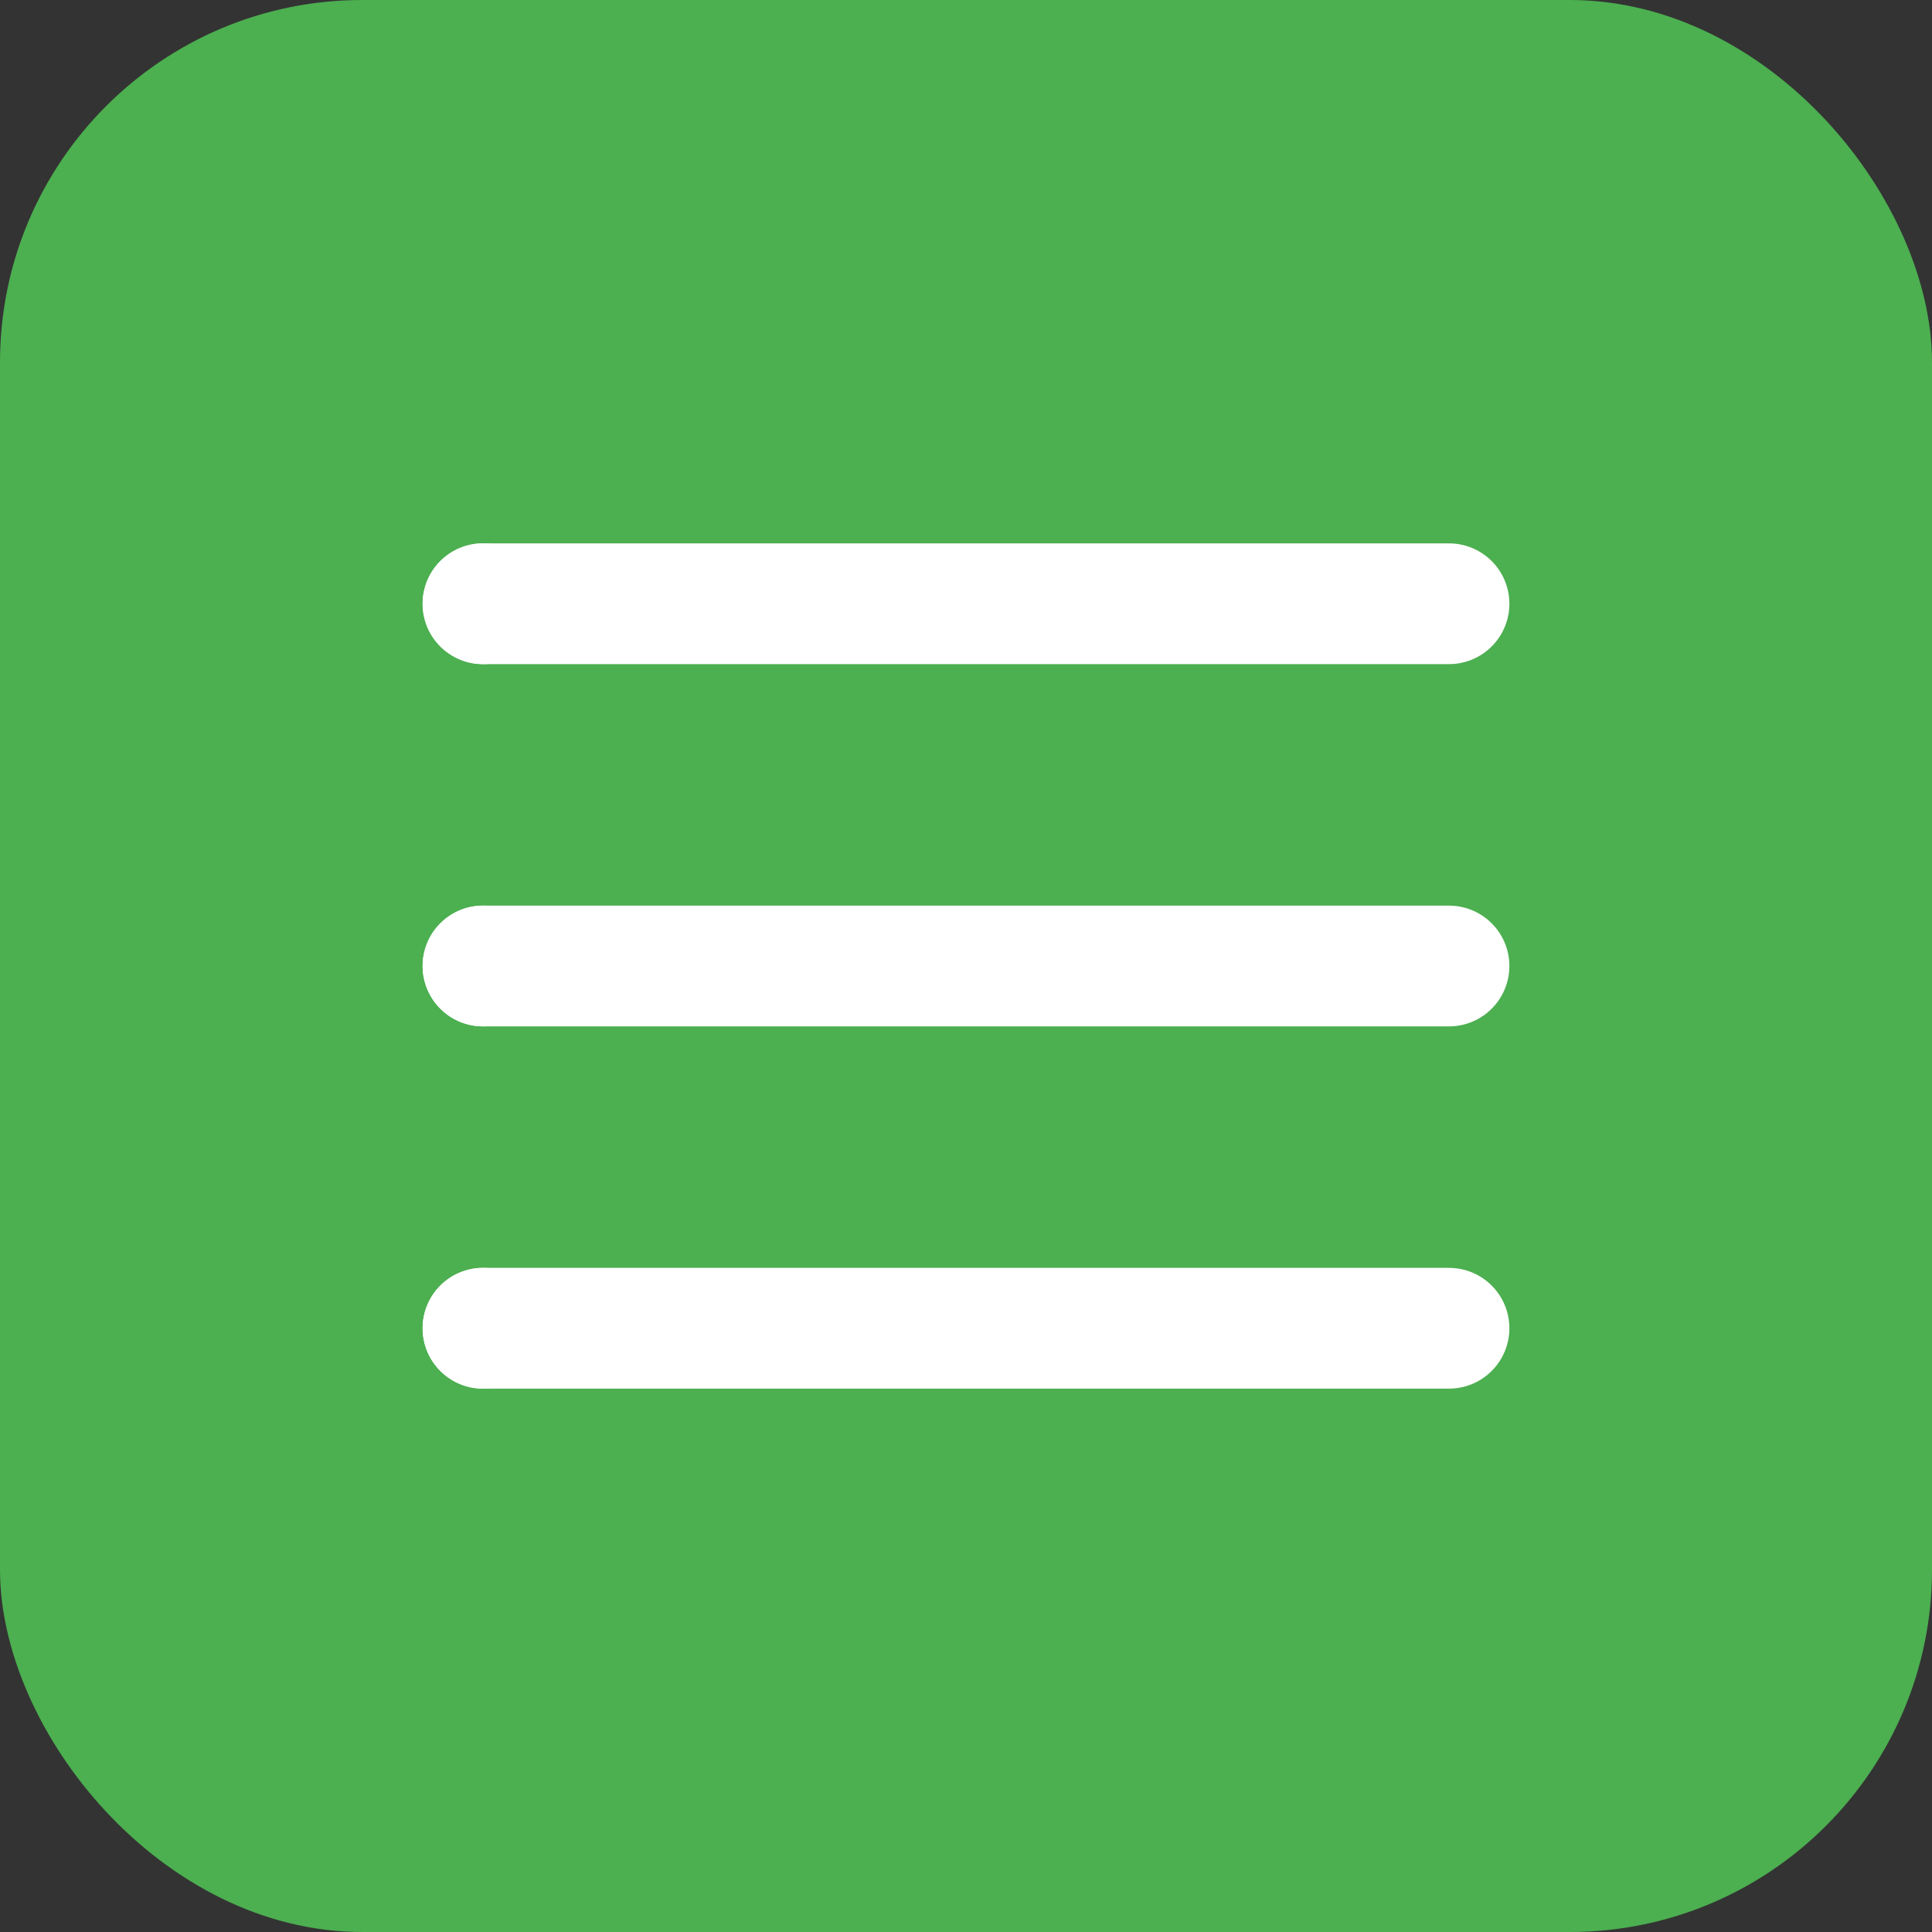
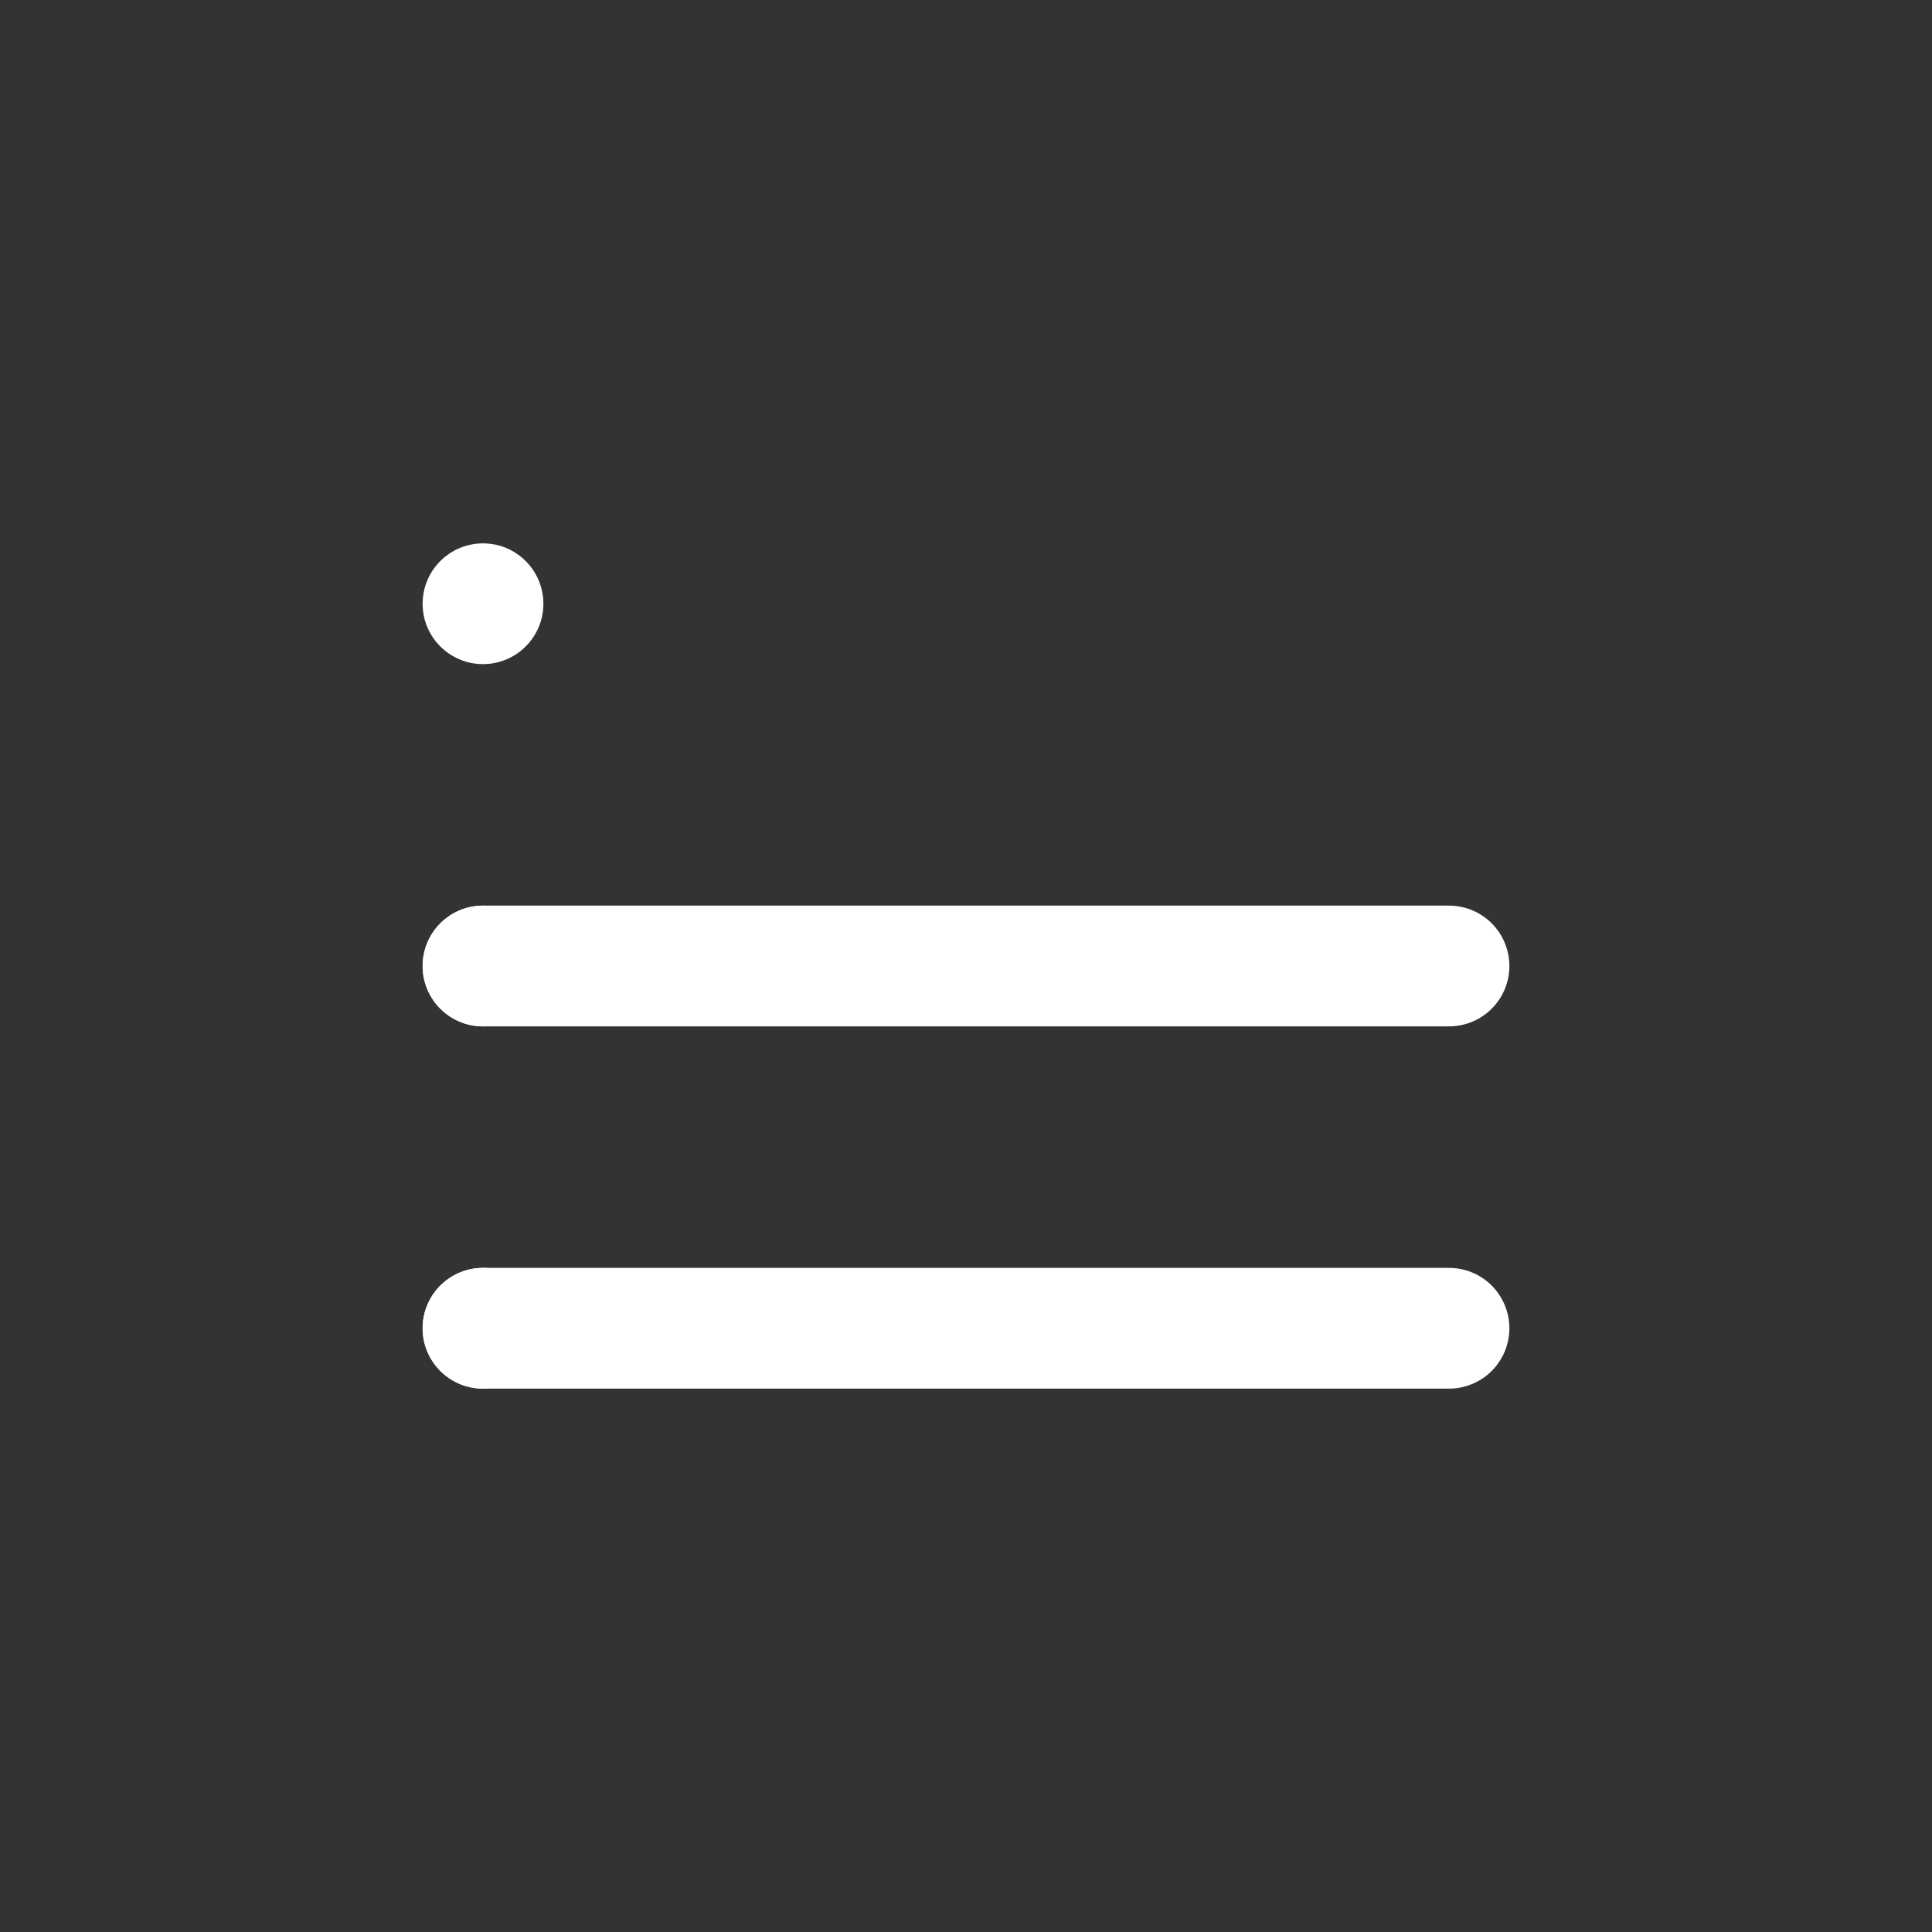
<svg xmlns="http://www.w3.org/2000/svg" viewBox="0 0 32 32">
  <rect x="0" y="0" width="32" height="32" fill="#333333" stroke="none" />
-   <rect width="32" height="32" rx="6" fill="#4CAF50" />
-   <path d="M8 10h16M8 16h16M8 22h16" stroke="white" stroke-width="2" stroke-linecap="round" />
+   <path d="M8 10M8 16h16M8 22h16" stroke="white" stroke-width="2" stroke-linecap="round" />
  <circle cx="8" cy="10" r="1" fill="white" />
  <circle cx="8" cy="16" r="1" fill="white" />
  <circle cx="8" cy="22" r="1" fill="white" />
</svg>